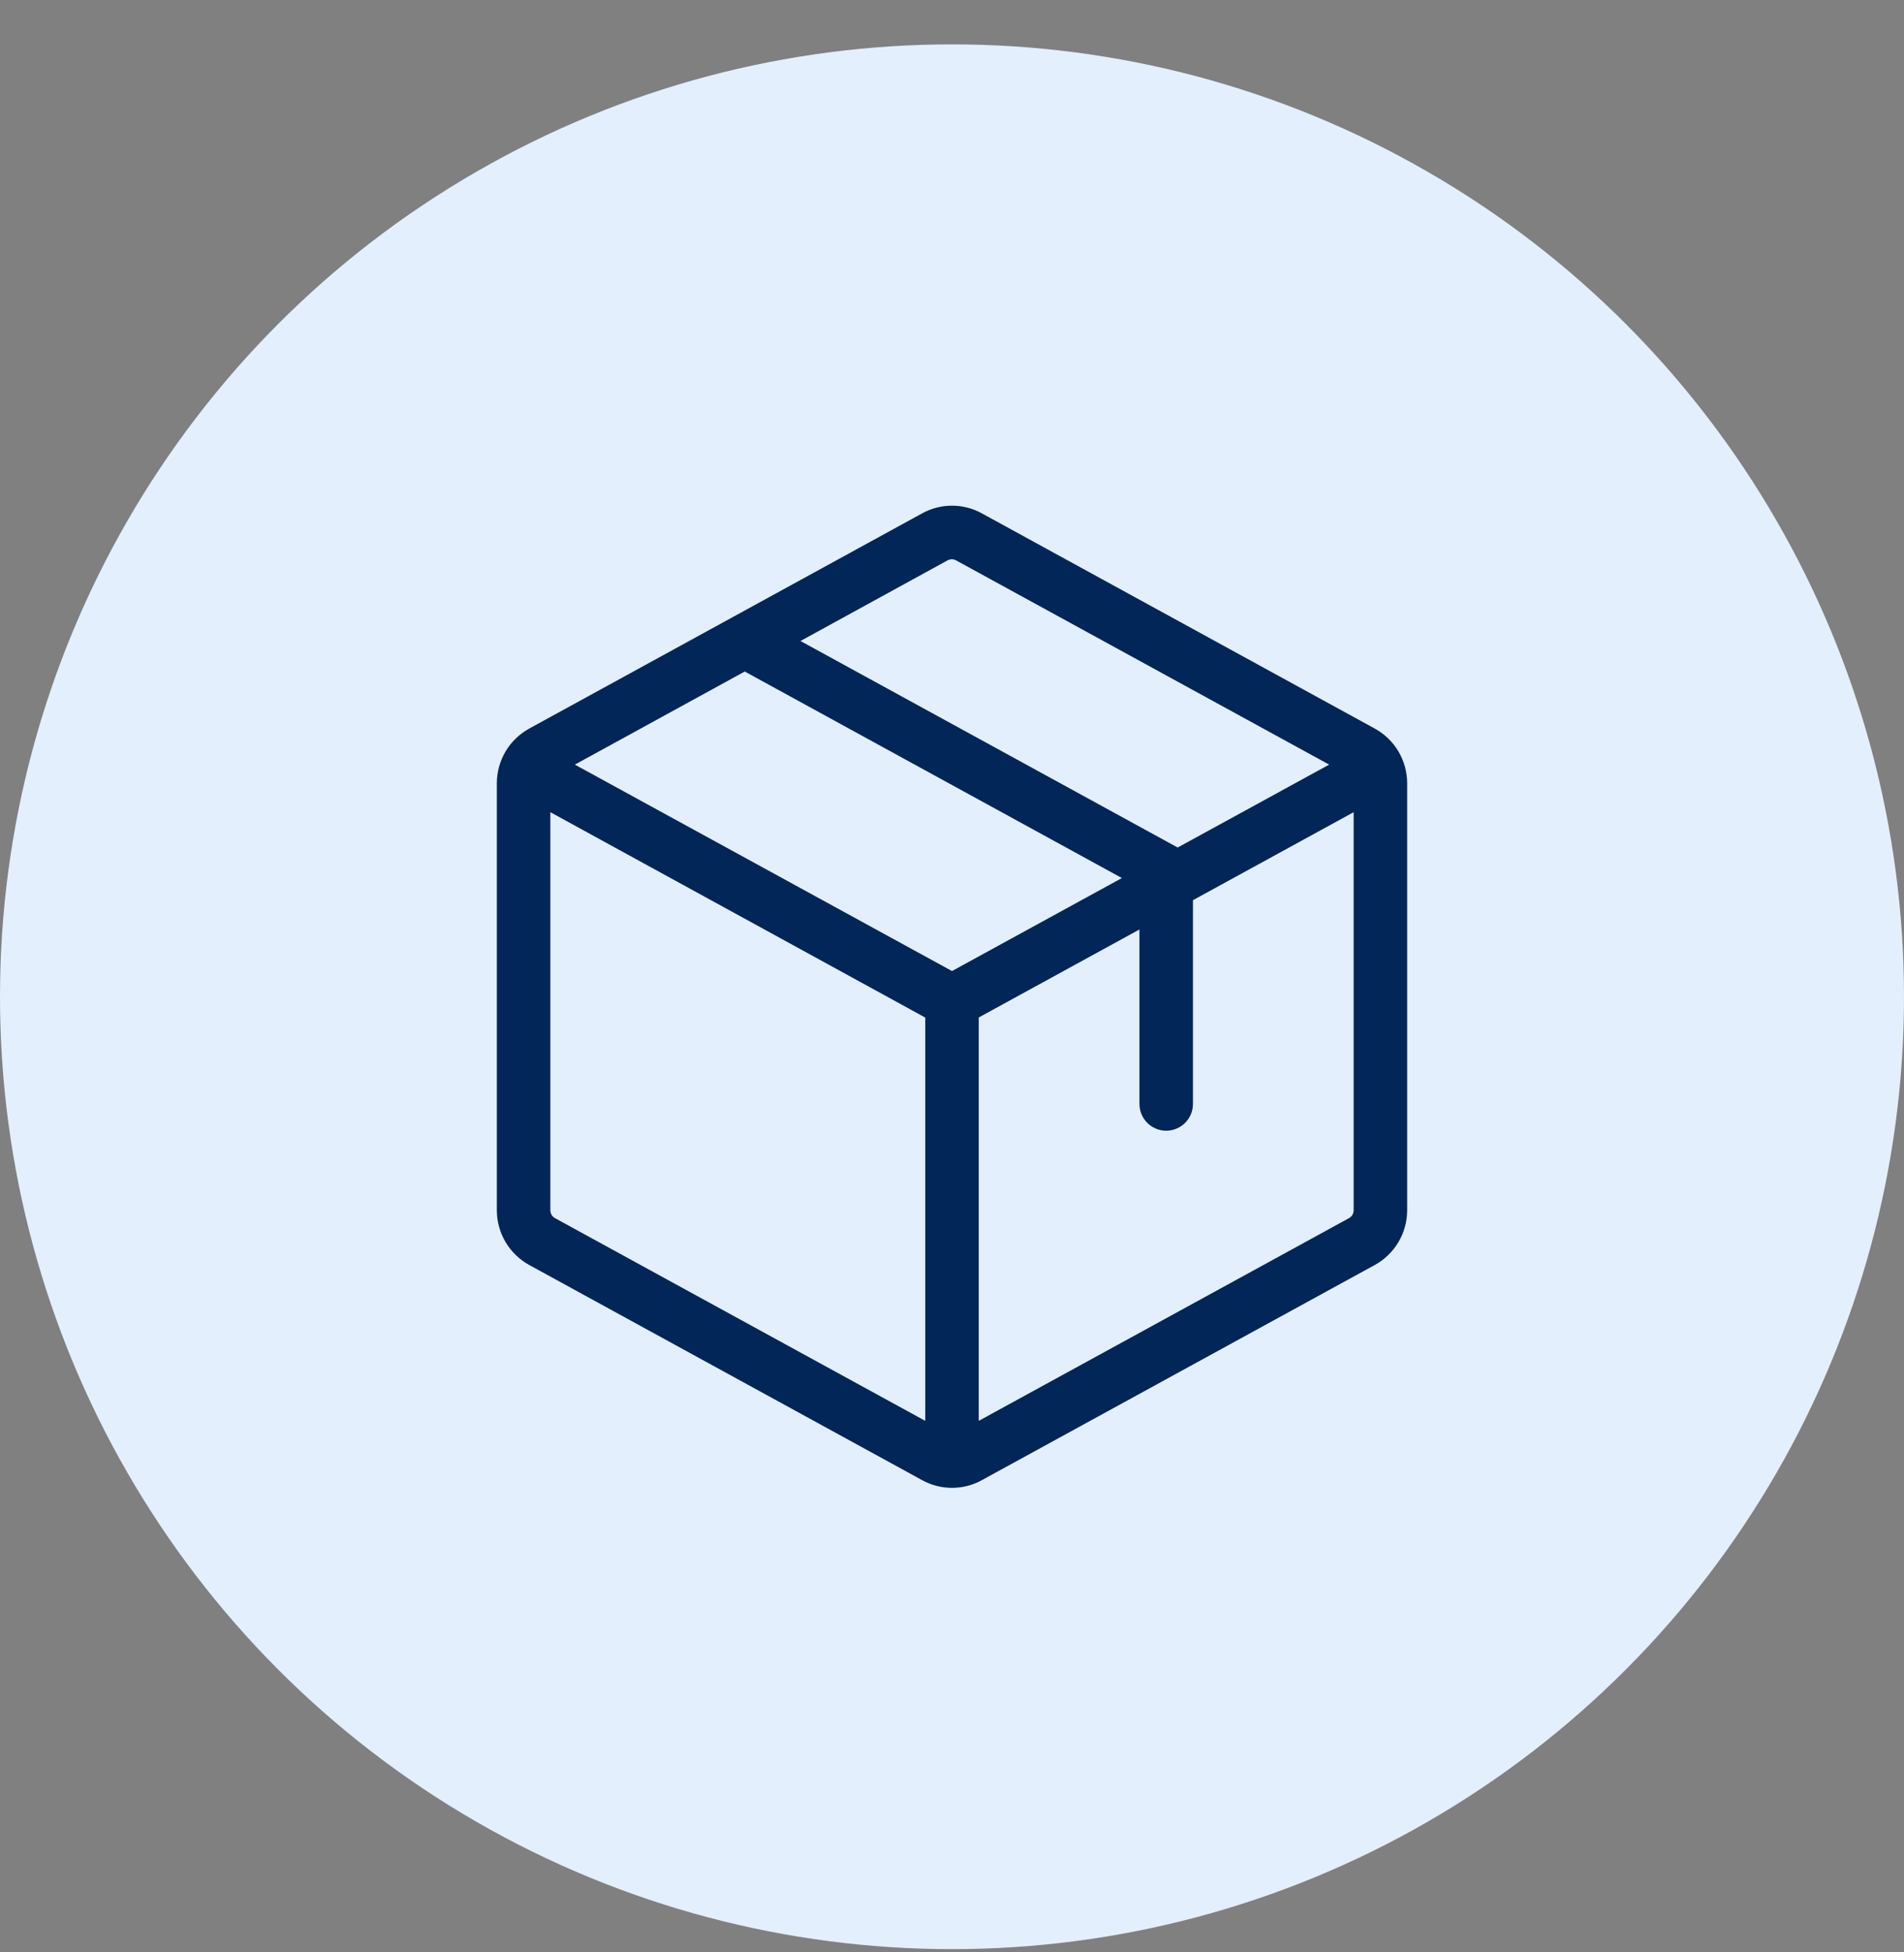
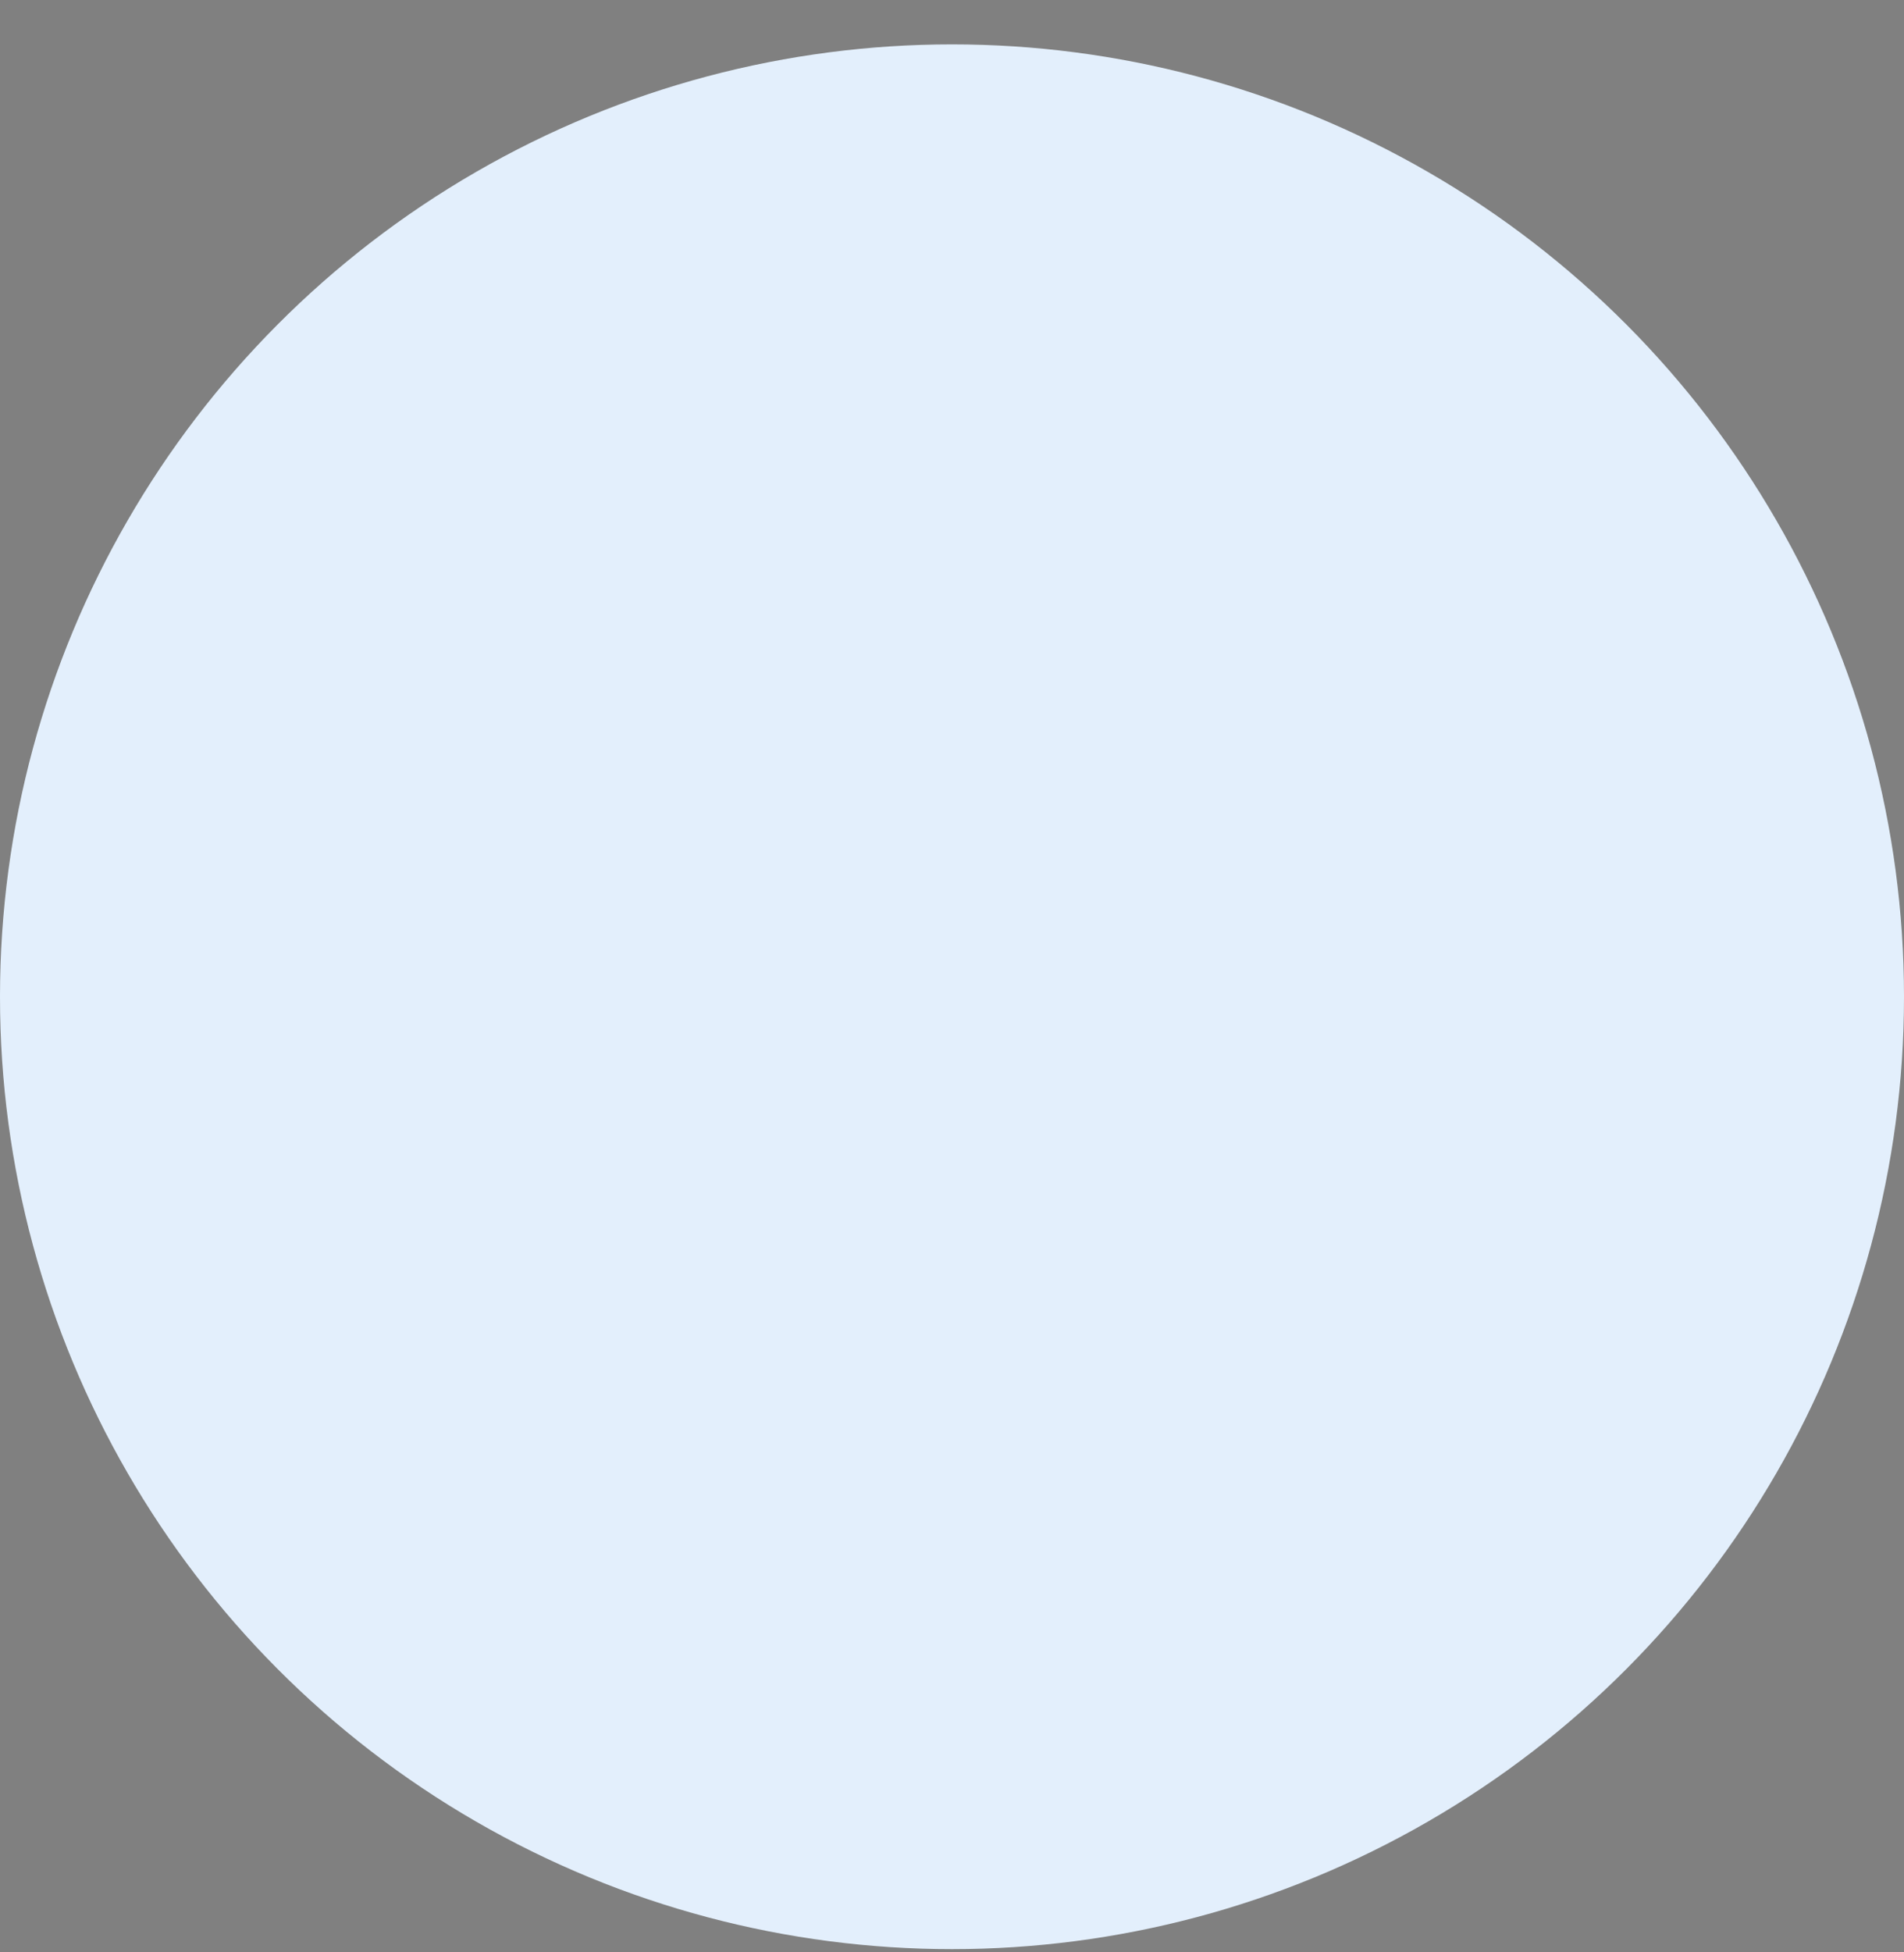
<svg xmlns="http://www.w3.org/2000/svg" width="40" height="41" viewBox="0 0 40 41" fill="none">
  <rect x="0" y="0" width="40" height="41" fill="#808080" stroke="none" />
  <circle cx="20" cy="20.932" r="20" fill="#E3EFFC" />
-   <path d="M28.88 15.299L20.63 10.782C20.437 10.675 20.22 10.619 20 10.619C19.78 10.619 19.563 10.675 19.37 10.782L11.12 15.299C10.914 15.412 10.741 15.578 10.621 15.78C10.501 15.983 10.438 16.214 10.438 16.449V25.415C10.438 25.651 10.501 25.881 10.621 26.084C10.741 26.286 10.914 26.453 11.12 26.566L19.37 31.082C19.563 31.189 19.78 31.245 20 31.245C20.22 31.245 20.437 31.189 20.63 31.082L28.88 26.566C29.086 26.453 29.259 26.286 29.379 26.084C29.499 25.881 29.562 25.651 29.562 25.415V16.449C29.562 16.214 29.499 15.983 29.379 15.78C29.259 15.578 29.086 15.412 28.88 15.299ZM19.906 11.768C19.934 11.753 19.965 11.745 19.996 11.745C20.028 11.745 20.059 11.753 20.086 11.768L27.923 16.057L24.741 17.798L16.817 13.461L19.906 11.768ZM19.438 29.838L11.656 25.579C11.627 25.563 11.604 25.539 11.587 25.51C11.571 25.481 11.562 25.448 11.562 25.415V17.056L19.438 21.369V29.838ZM12.077 16.057L15.646 14.102L23.569 18.439L20 20.392L12.077 16.057ZM28.438 25.415C28.438 25.448 28.429 25.481 28.413 25.51C28.396 25.539 28.372 25.563 28.344 25.579L20.562 29.838V21.367L23.938 19.519V23.182C23.938 23.331 23.997 23.474 24.102 23.58C24.208 23.685 24.351 23.745 24.5 23.745C24.649 23.745 24.792 23.685 24.898 23.58C25.003 23.474 25.062 23.331 25.062 23.182V18.904L28.438 17.056V25.415Z" fill="#012657" />
</svg>